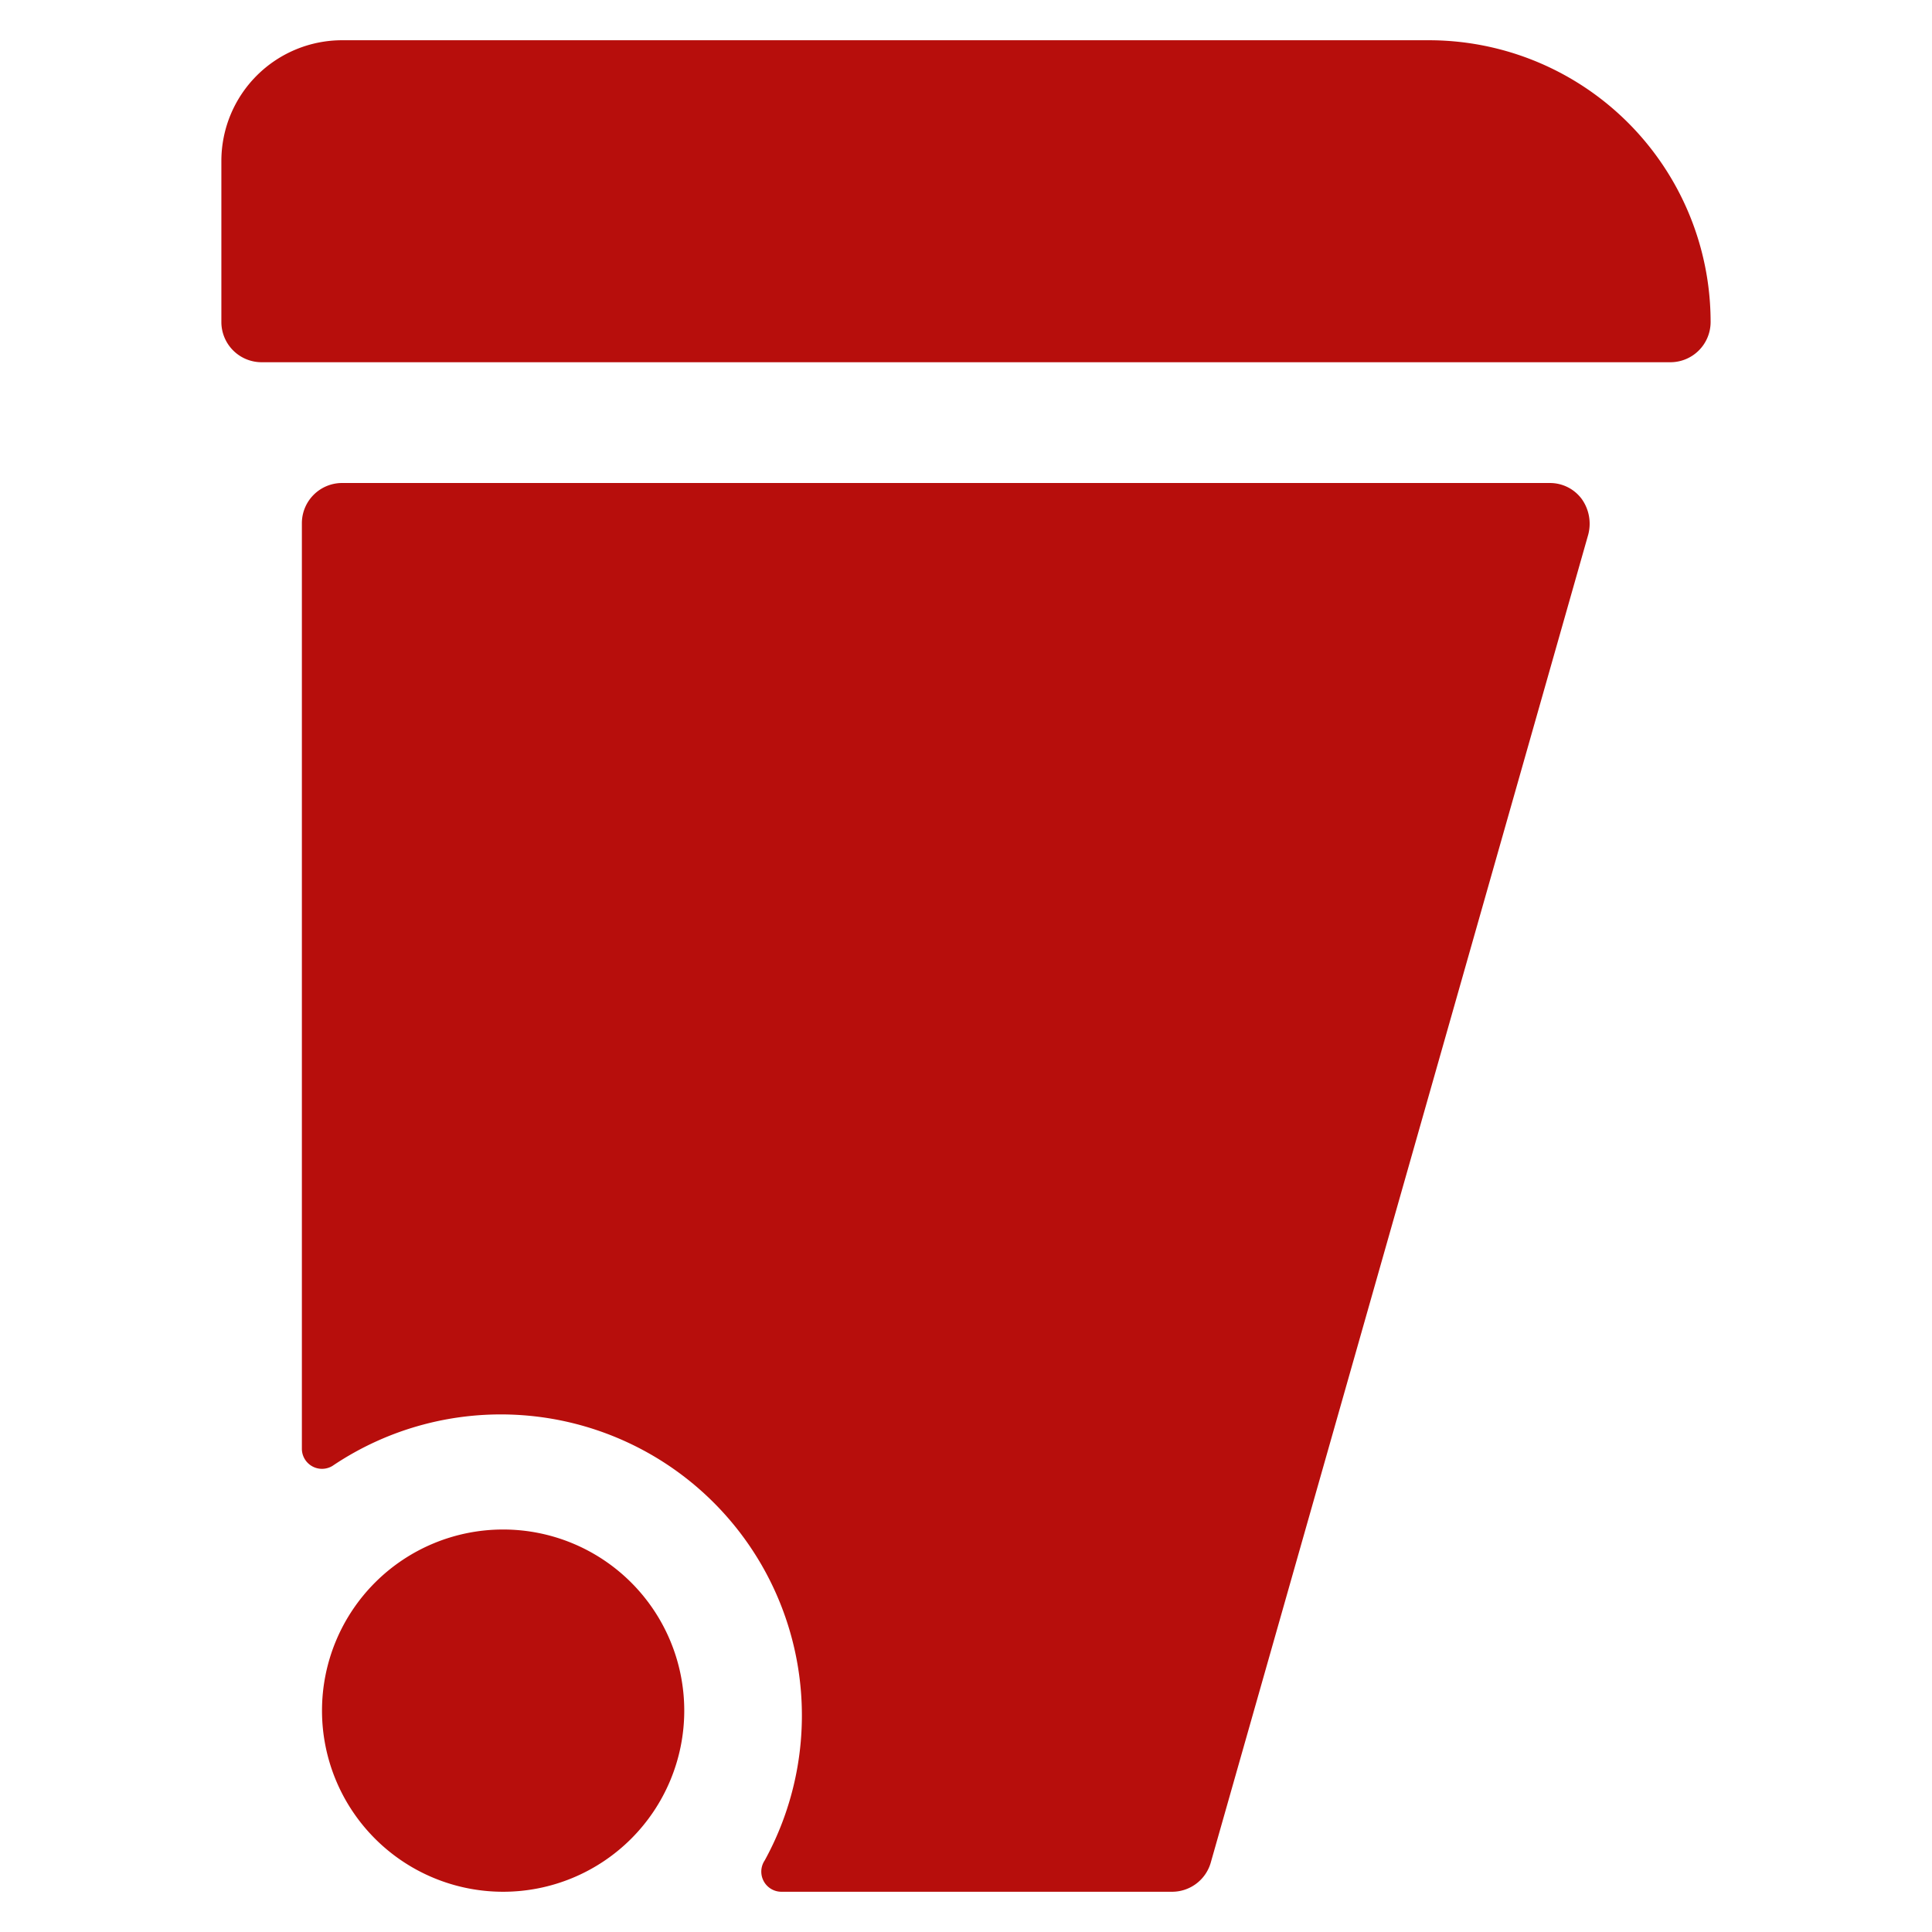
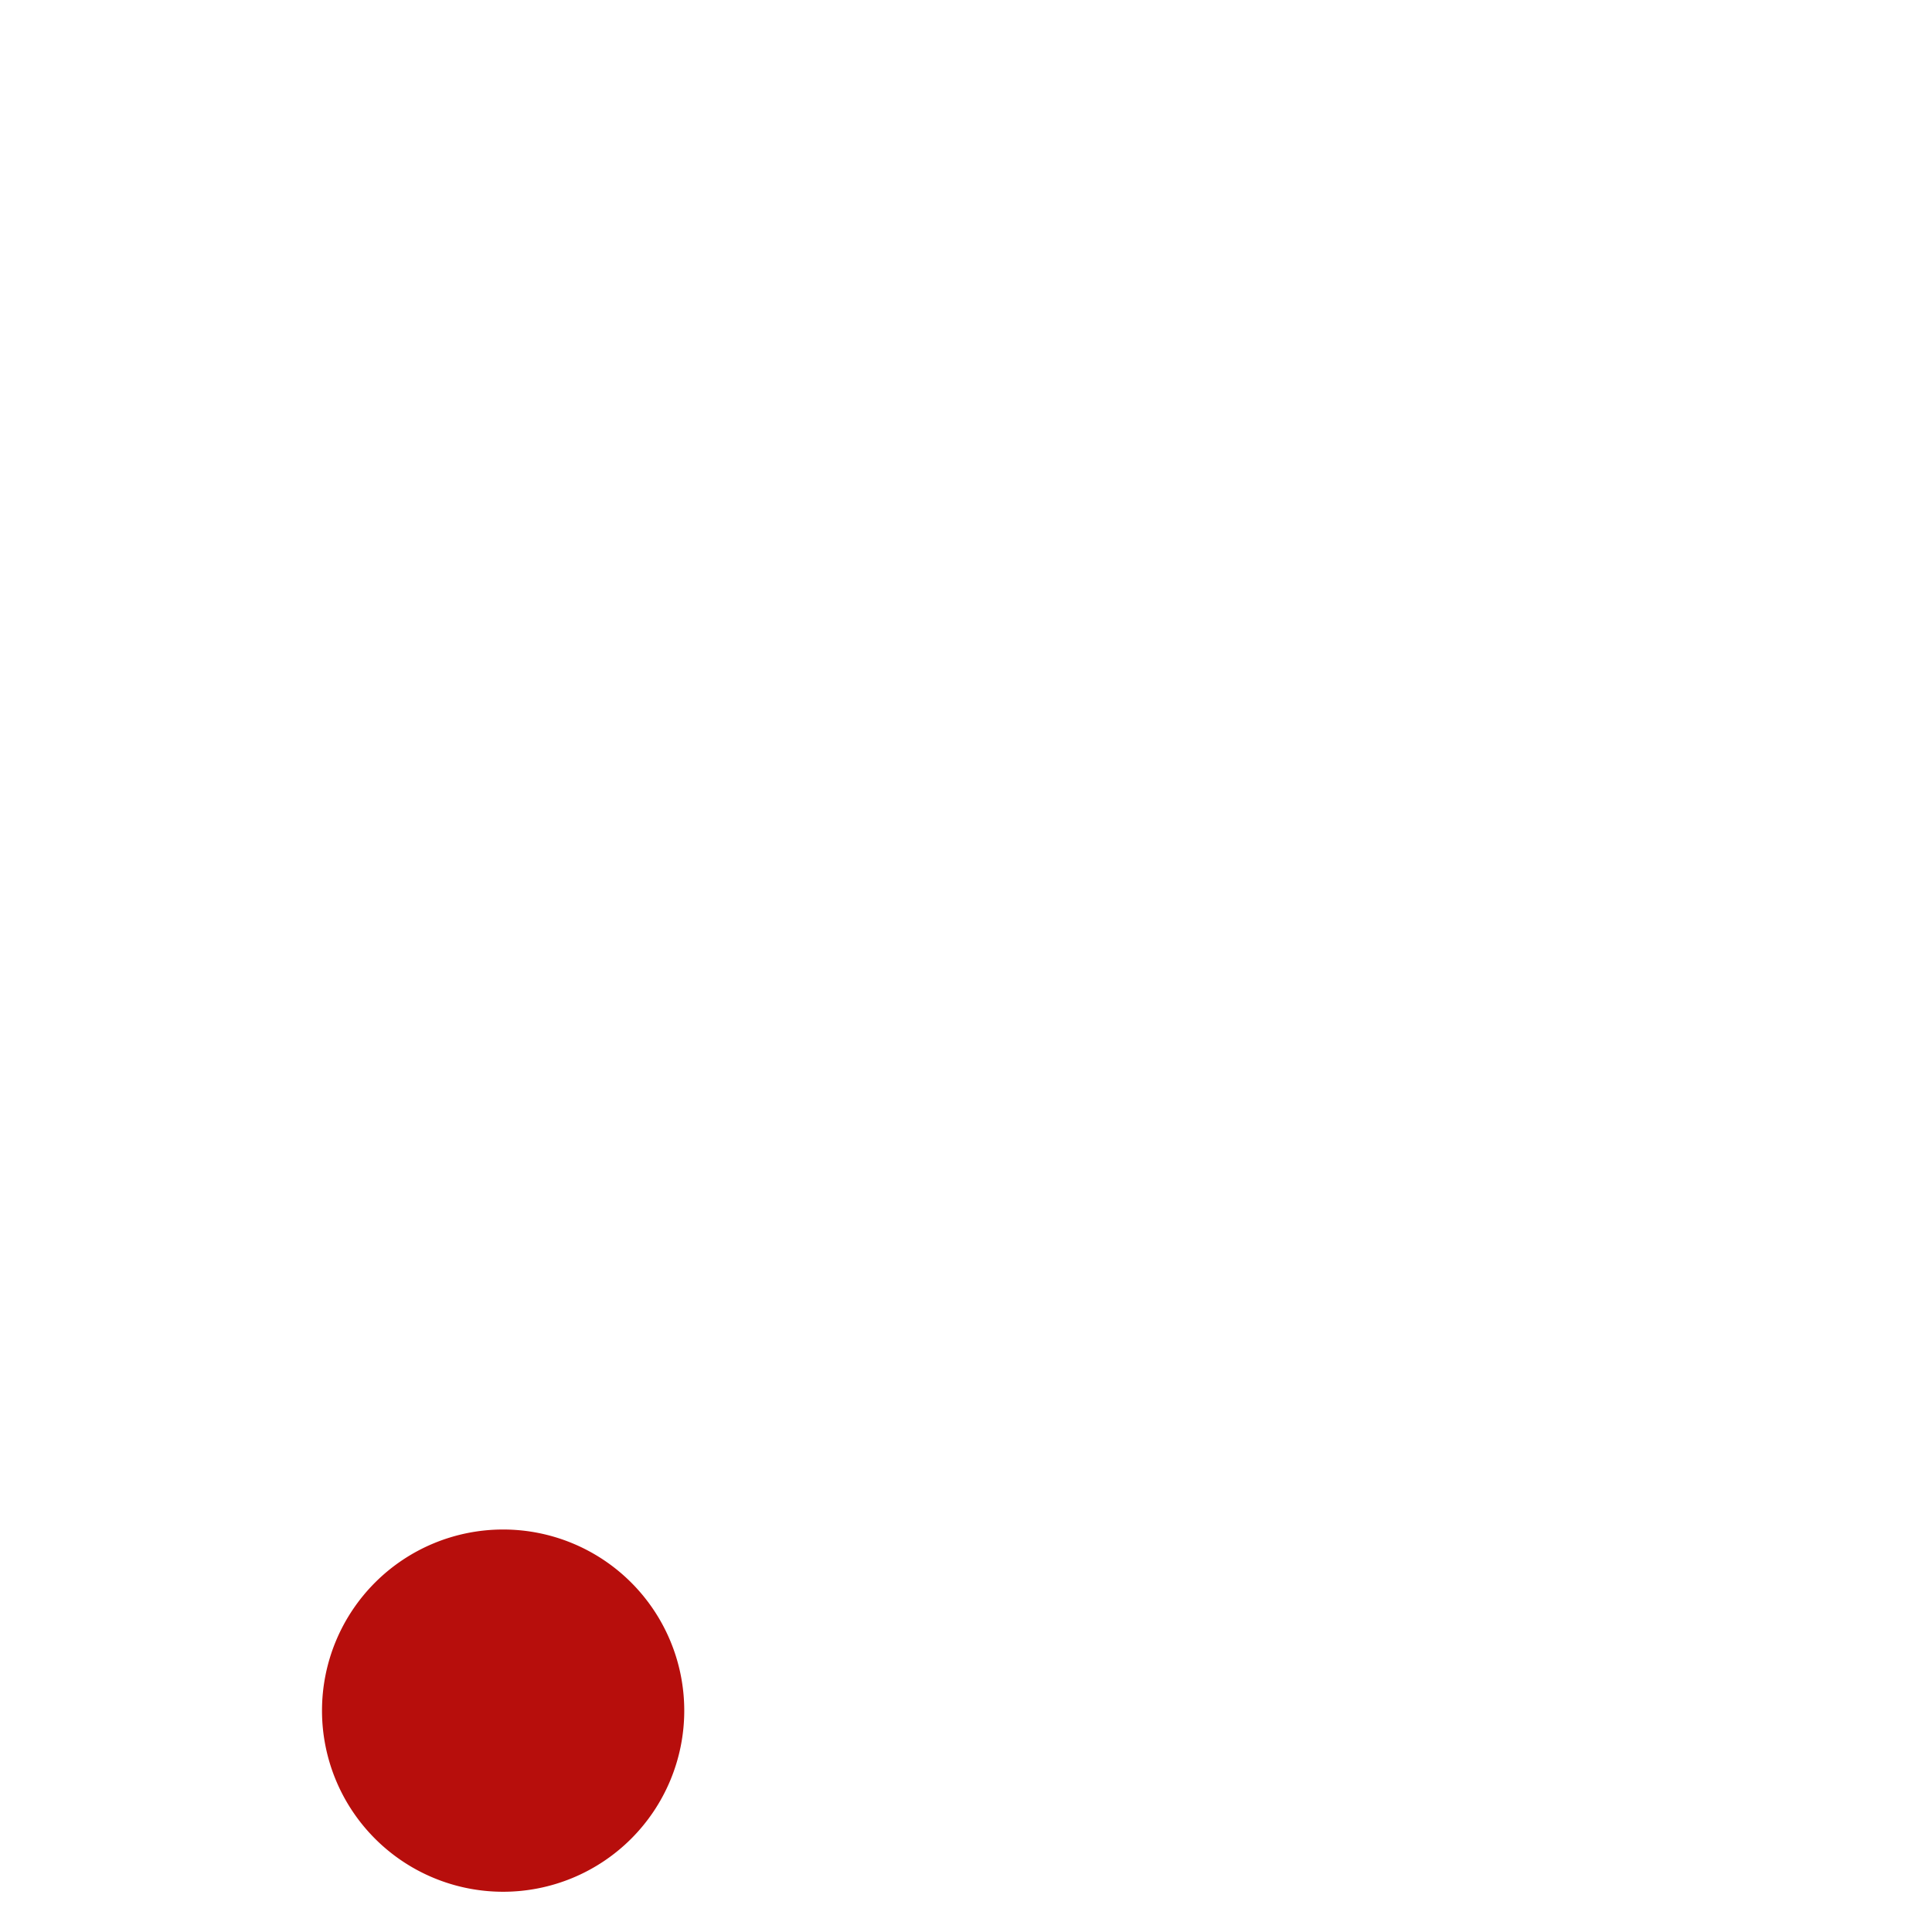
<svg xmlns="http://www.w3.org/2000/svg" viewBox="0 0 100 100" id="Garbage-Bin--Streamline-Ultimate" height="100" width="100">
  <desc>Garbage Bin Streamline Icon: https://streamlinehq.com</desc>
  <g>
-     <path d="M73.958 2.083H17.708A6.25 6.25 0 0 0 11.458 8.333v8.333a2.083 2.083 0 0 0 2.083 2.083h72.917a2.083 2.083 0 0 0 2.083 -2.083 14.583 14.583 0 0 0 -14.583 -14.583Z" fill="#b70e0c" stroke-width="4.167" />
-     <path d="M80.208 25h-62.5a2.083 2.083 0 0 0 -2.083 2.083V75a1.042 1.042 0 0 0 1.583 0.875 15.583 15.583 0 0 1 22.375 20.417 1.042 1.042 0 0 0 0.875 1.625h20.208a2.083 2.083 0 0 0 2 -1.5l19.542 -68.75a2.208 2.208 0 0 0 -0.333 -1.833 2.042 2.042 0 0 0 -1.667 -0.833Z" fill="#b70e0c" stroke-width="4.167" />
    <path d="M16.667 88.542a9.375 9.375 0 1 0 18.75 0 9.375 9.375 0 1 0 -18.75 0" fill="#b70e0c" stroke-width="4.167" />
  </g>
</svg>